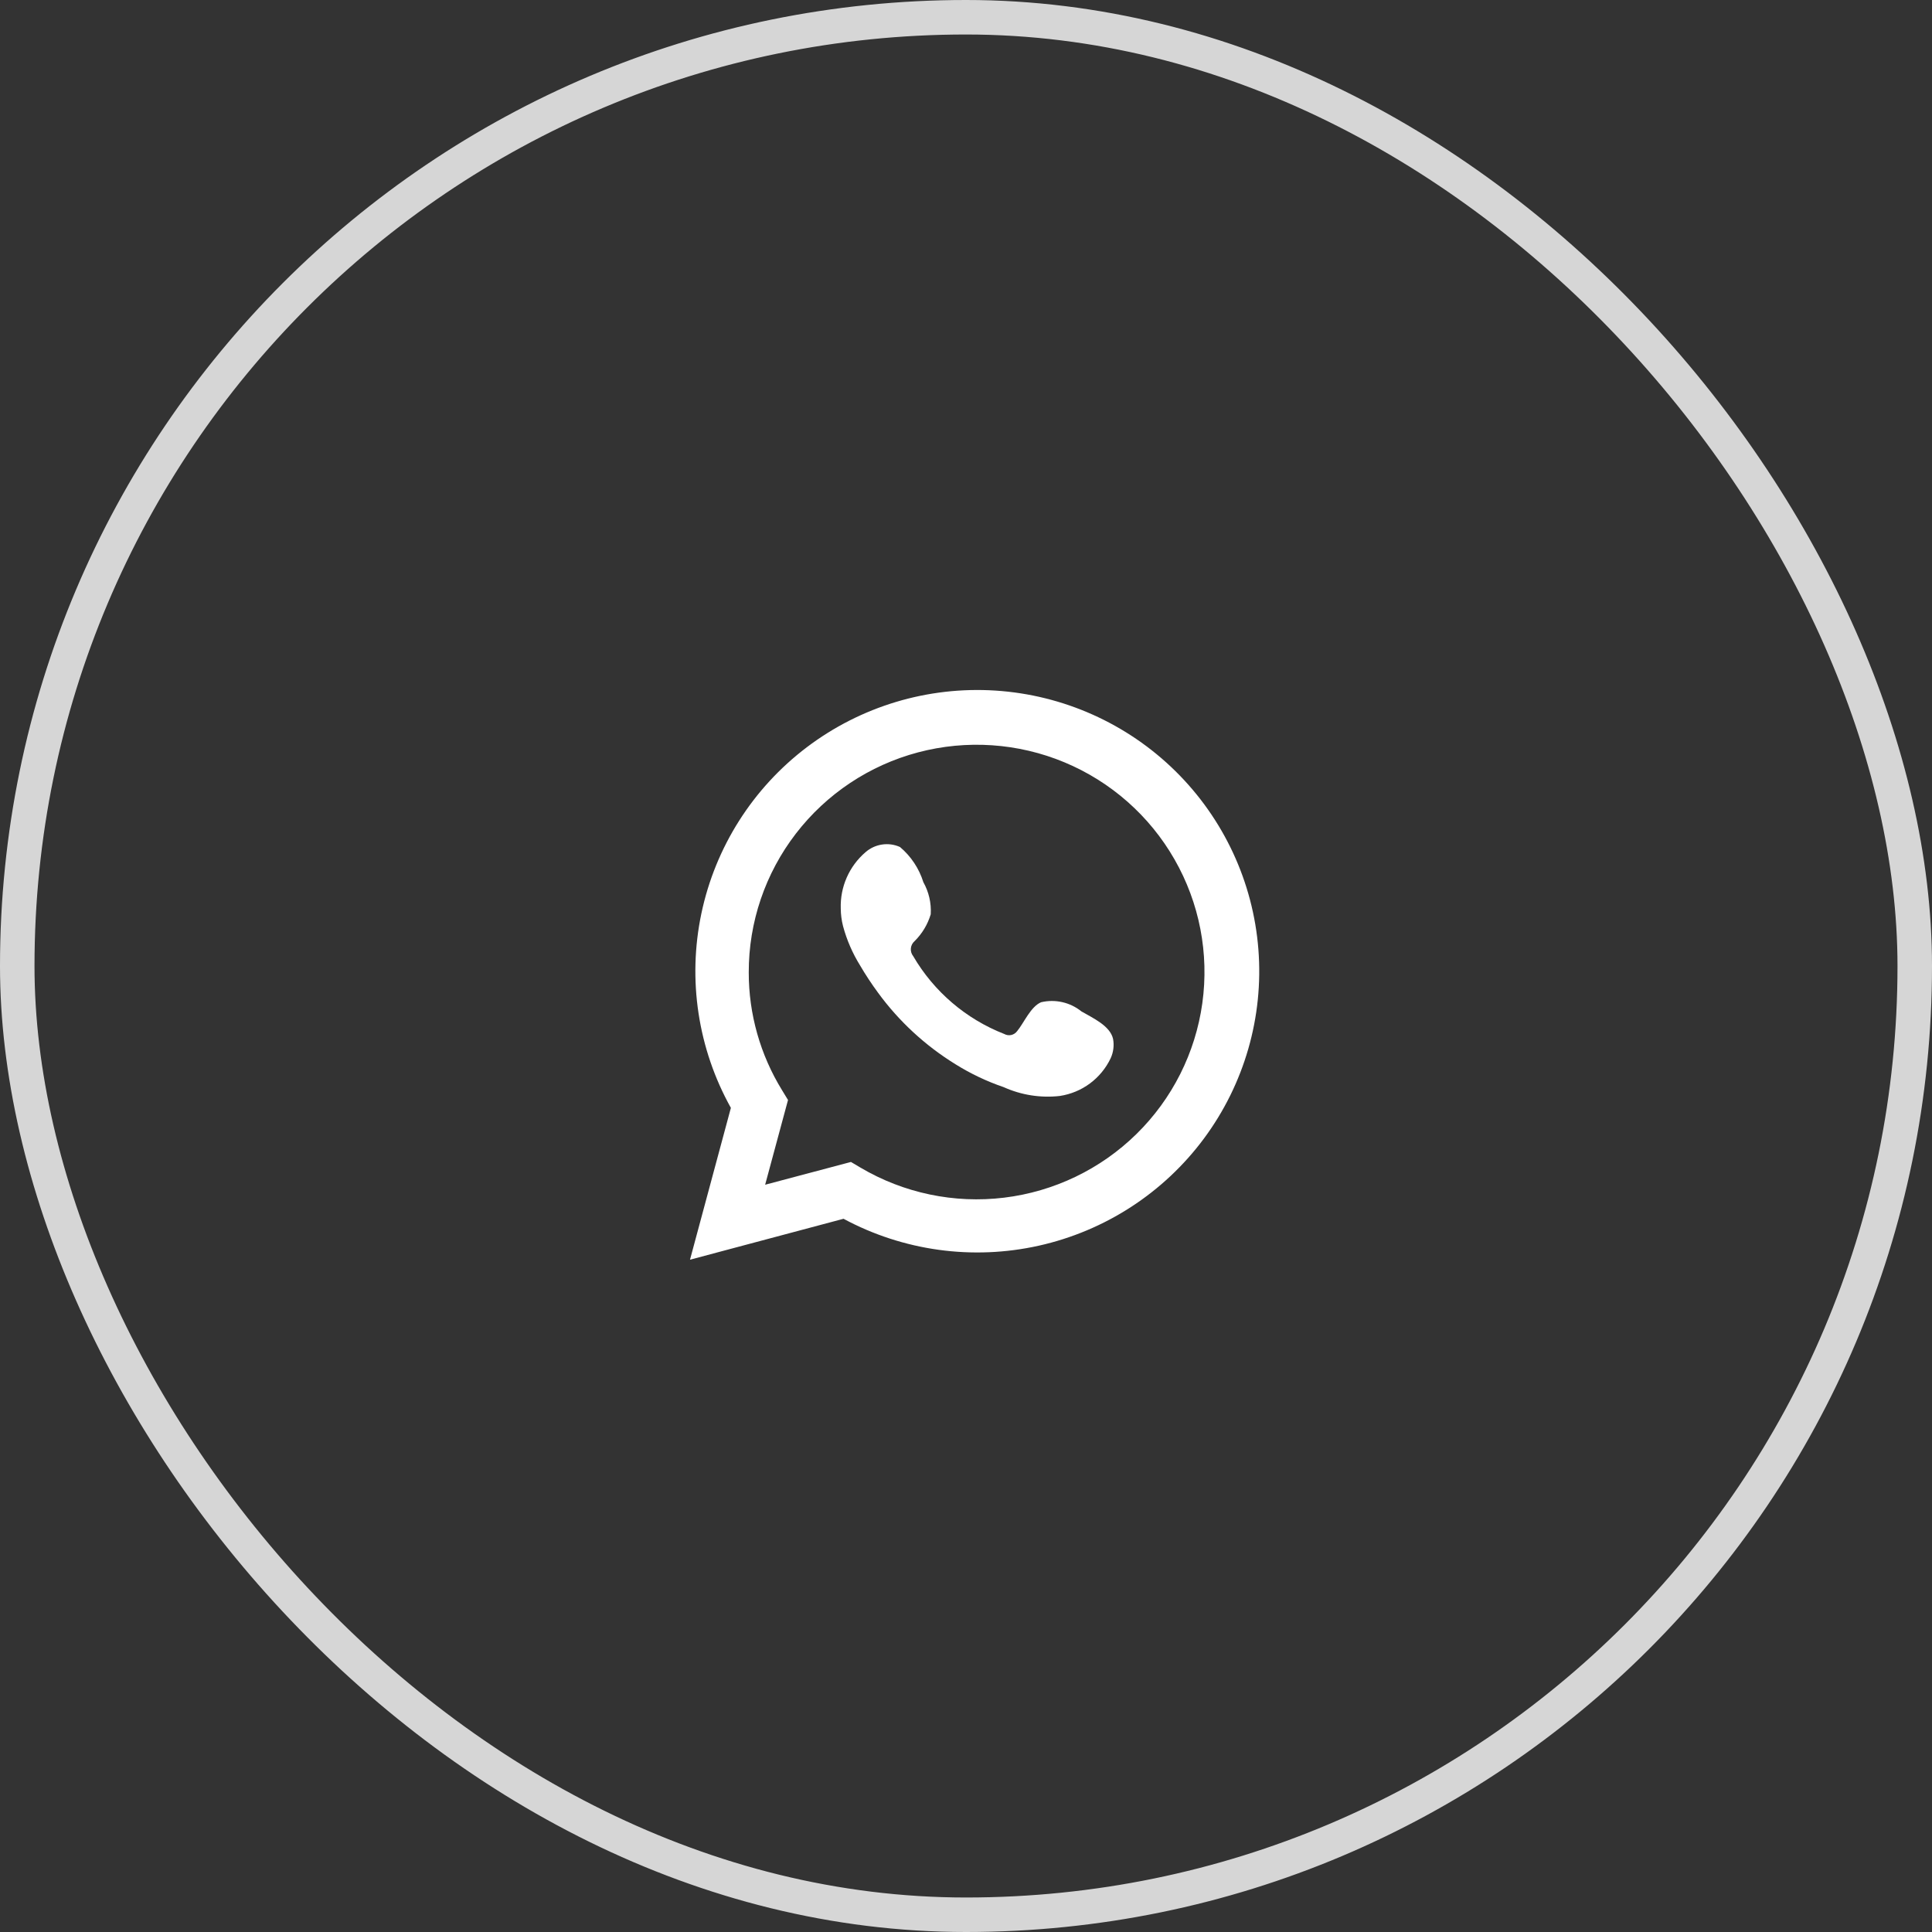
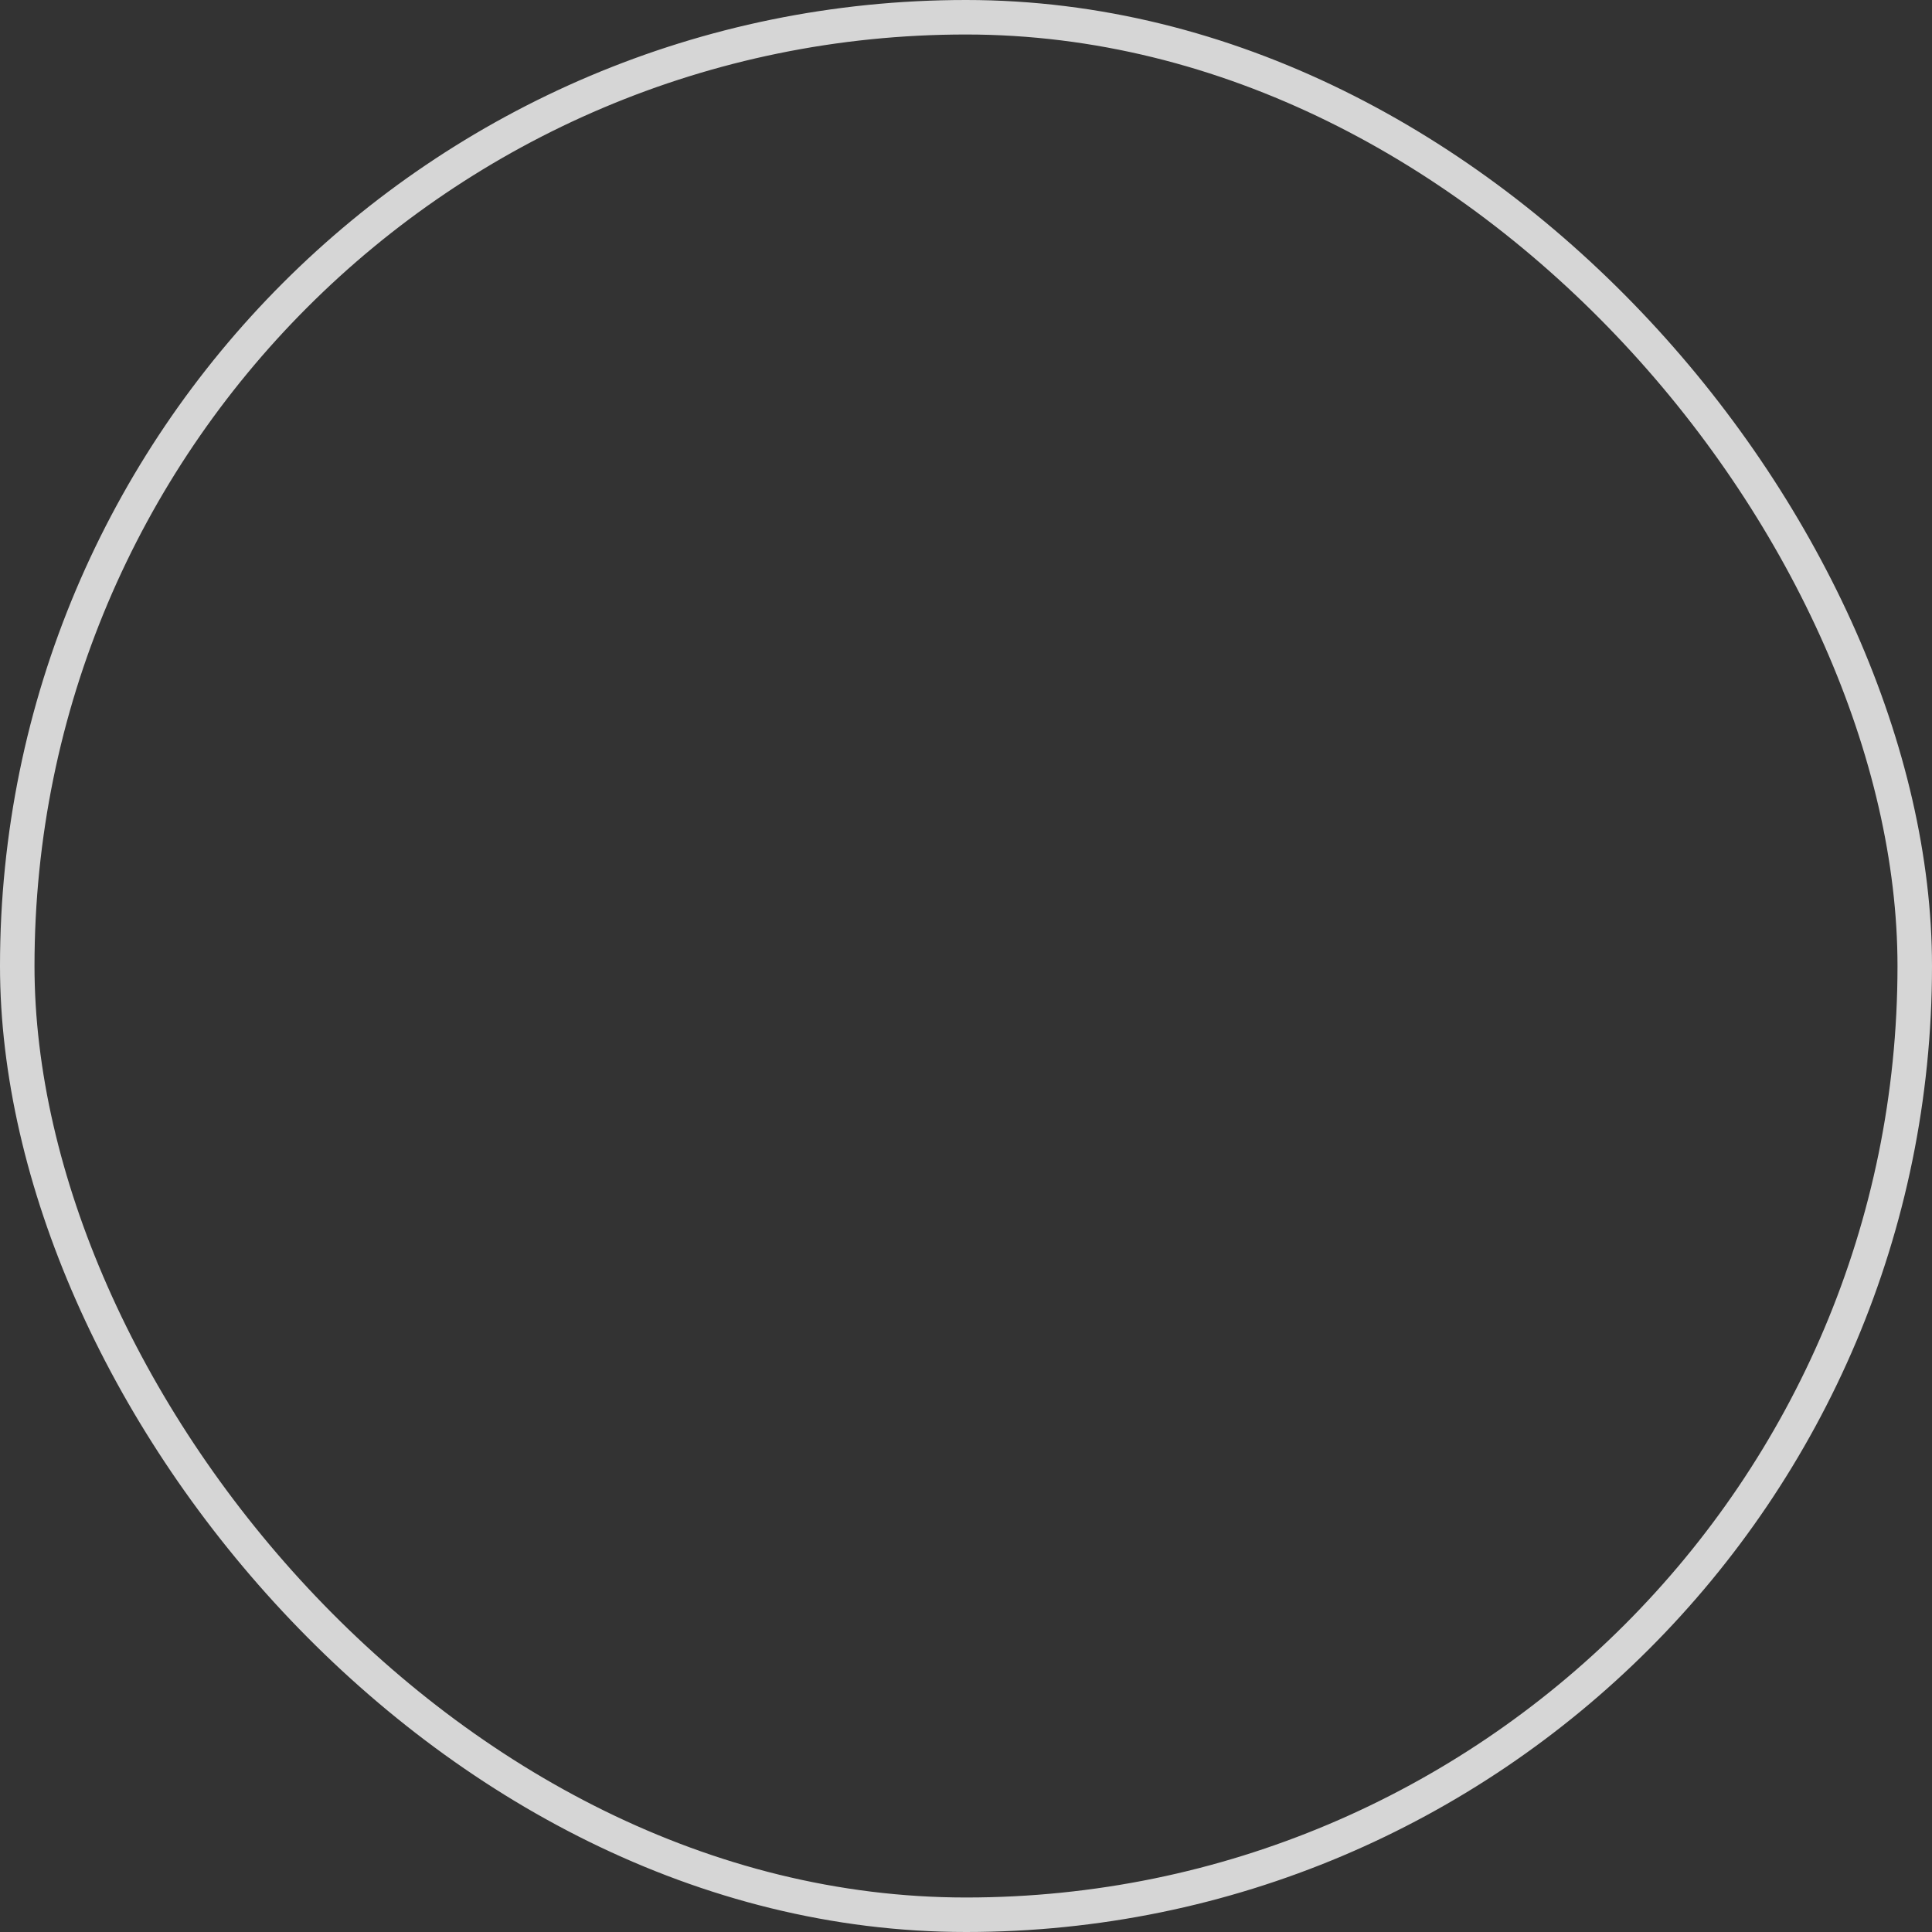
<svg xmlns="http://www.w3.org/2000/svg" width="56" height="56" viewBox="0 0 56 56" fill="none">
  <rect x="0" y="0" width="56" height="56" fill="#333333" stroke="none" />
  <rect x="0.5" y="0.5" width="55" height="55" rx="27.5" stroke="white" stroke-opacity="0.8" />
-   <path d="M20 36.513L21.185 32.112C20.229 30.397 19.926 28.396 20.33 26.477C20.734 24.557 21.818 22.847 23.385 21.66C24.951 20.474 26.893 19.89 28.856 20.017C30.818 20.144 32.669 20.972 34.069 22.35C35.468 23.728 36.323 25.564 36.475 27.519C36.628 29.475 36.068 31.42 34.899 32.998C33.73 34.575 32.029 35.679 30.11 36.107C28.191 36.535 26.181 36.258 24.45 35.327L20 36.513ZM24.665 33.68L24.94 33.843C26.194 34.584 27.658 34.891 29.105 34.715C30.552 34.539 31.9 33.891 32.939 32.872C33.979 31.852 34.65 30.518 34.85 29.078C35.05 27.638 34.767 26.172 34.044 24.91C33.322 23.647 32.2 22.658 30.856 22.097C29.511 21.536 28.018 21.435 26.609 21.808C25.201 22.182 23.956 23.01 23.068 24.164C22.18 25.317 21.7 26.731 21.703 28.185C21.701 29.39 22.036 30.573 22.668 31.6L22.841 31.884L22.178 34.34L24.665 33.68Z" fill="white" />
-   <path fill-rule="evenodd" clip-rule="evenodd" d="M31.344 29.315C31.183 29.185 30.994 29.094 30.792 29.048C30.59 29.002 30.38 29.003 30.178 29.05C29.875 29.175 29.679 29.65 29.483 29.887C29.442 29.944 29.381 29.984 29.312 30C29.244 30.015 29.172 30.005 29.11 29.971C28 29.538 27.069 28.742 26.47 27.715C26.418 27.65 26.394 27.569 26.402 27.487C26.41 27.406 26.449 27.331 26.512 27.277C26.73 27.061 26.89 26.794 26.978 26.5C26.997 26.176 26.923 25.853 26.764 25.57C26.64 25.173 26.405 24.819 26.087 24.551C25.923 24.477 25.741 24.452 25.563 24.48C25.385 24.507 25.219 24.585 25.084 24.704C24.851 24.905 24.665 25.156 24.542 25.438C24.418 25.72 24.36 26.025 24.37 26.333C24.371 26.505 24.393 26.677 24.436 26.845C24.544 27.247 24.711 27.631 24.93 27.984C25.089 28.256 25.262 28.518 25.448 28.771C26.054 29.601 26.816 30.305 27.692 30.846C28.131 31.12 28.601 31.344 29.091 31.511C29.601 31.741 30.163 31.83 30.719 31.767C31.036 31.719 31.336 31.595 31.593 31.404C31.85 31.213 32.056 30.962 32.193 30.674C32.273 30.499 32.298 30.304 32.263 30.115C32.179 29.729 31.661 29.501 31.344 29.315Z" fill="white" />
</svg>